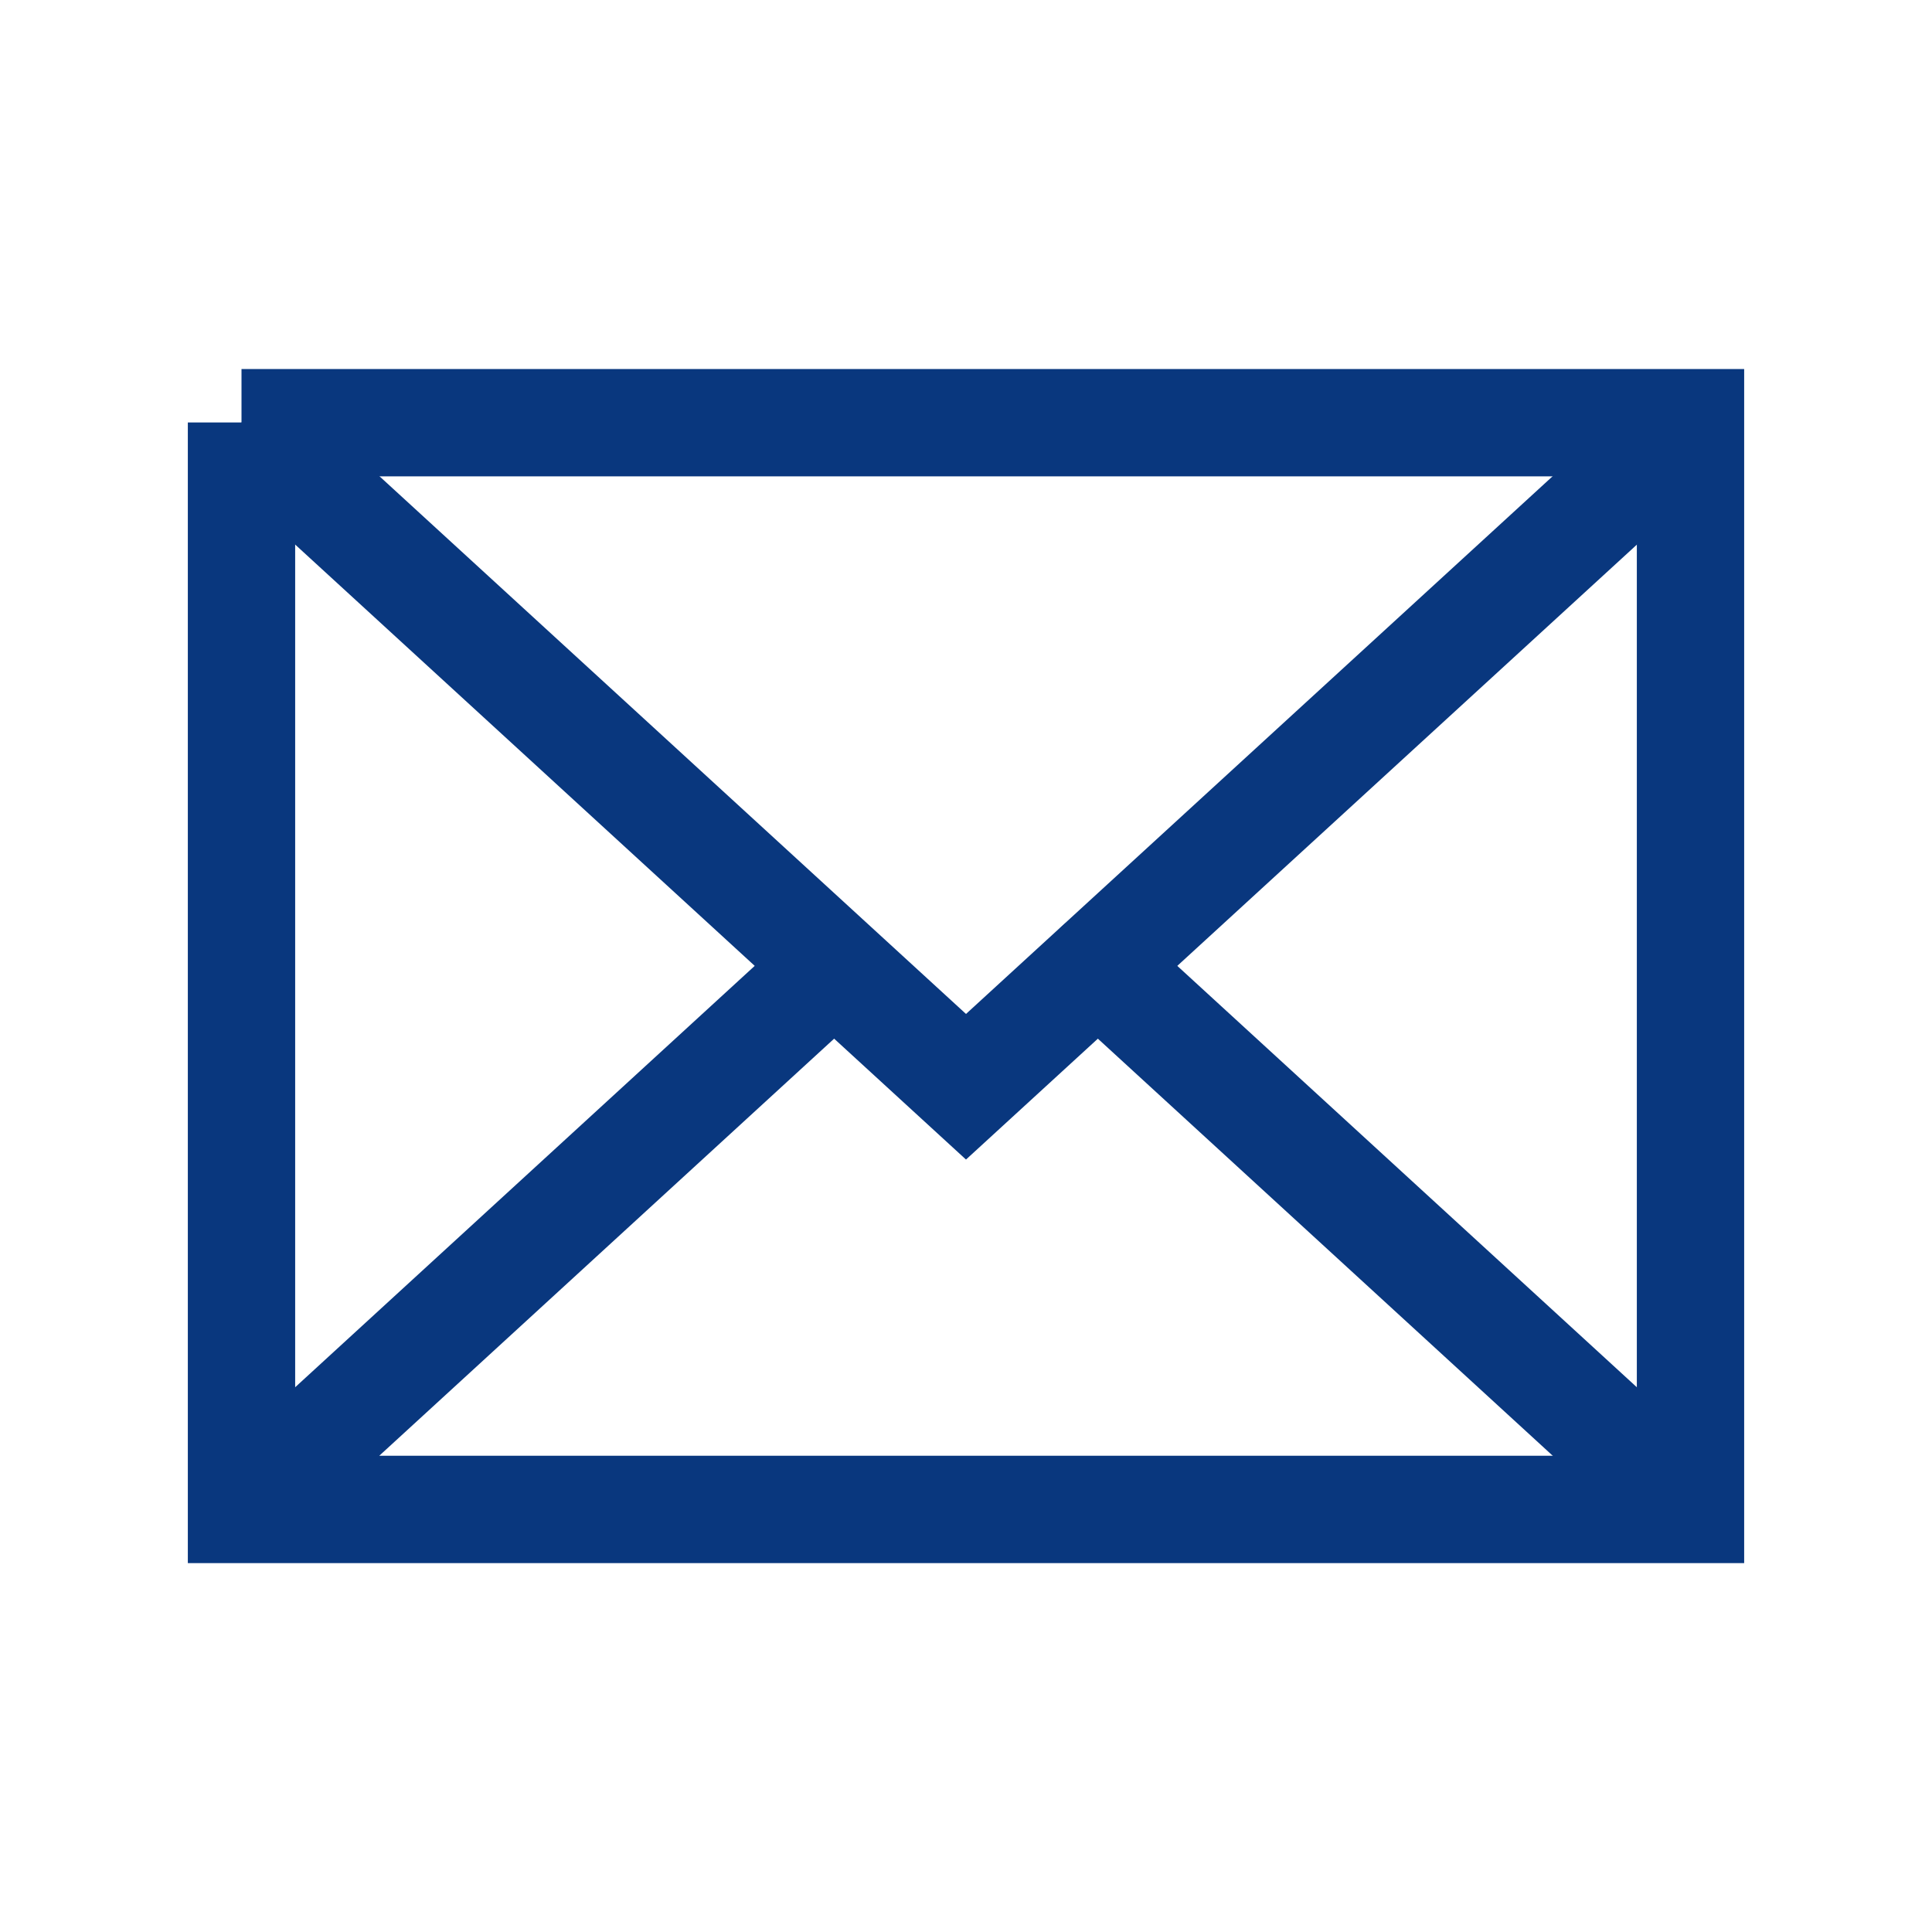
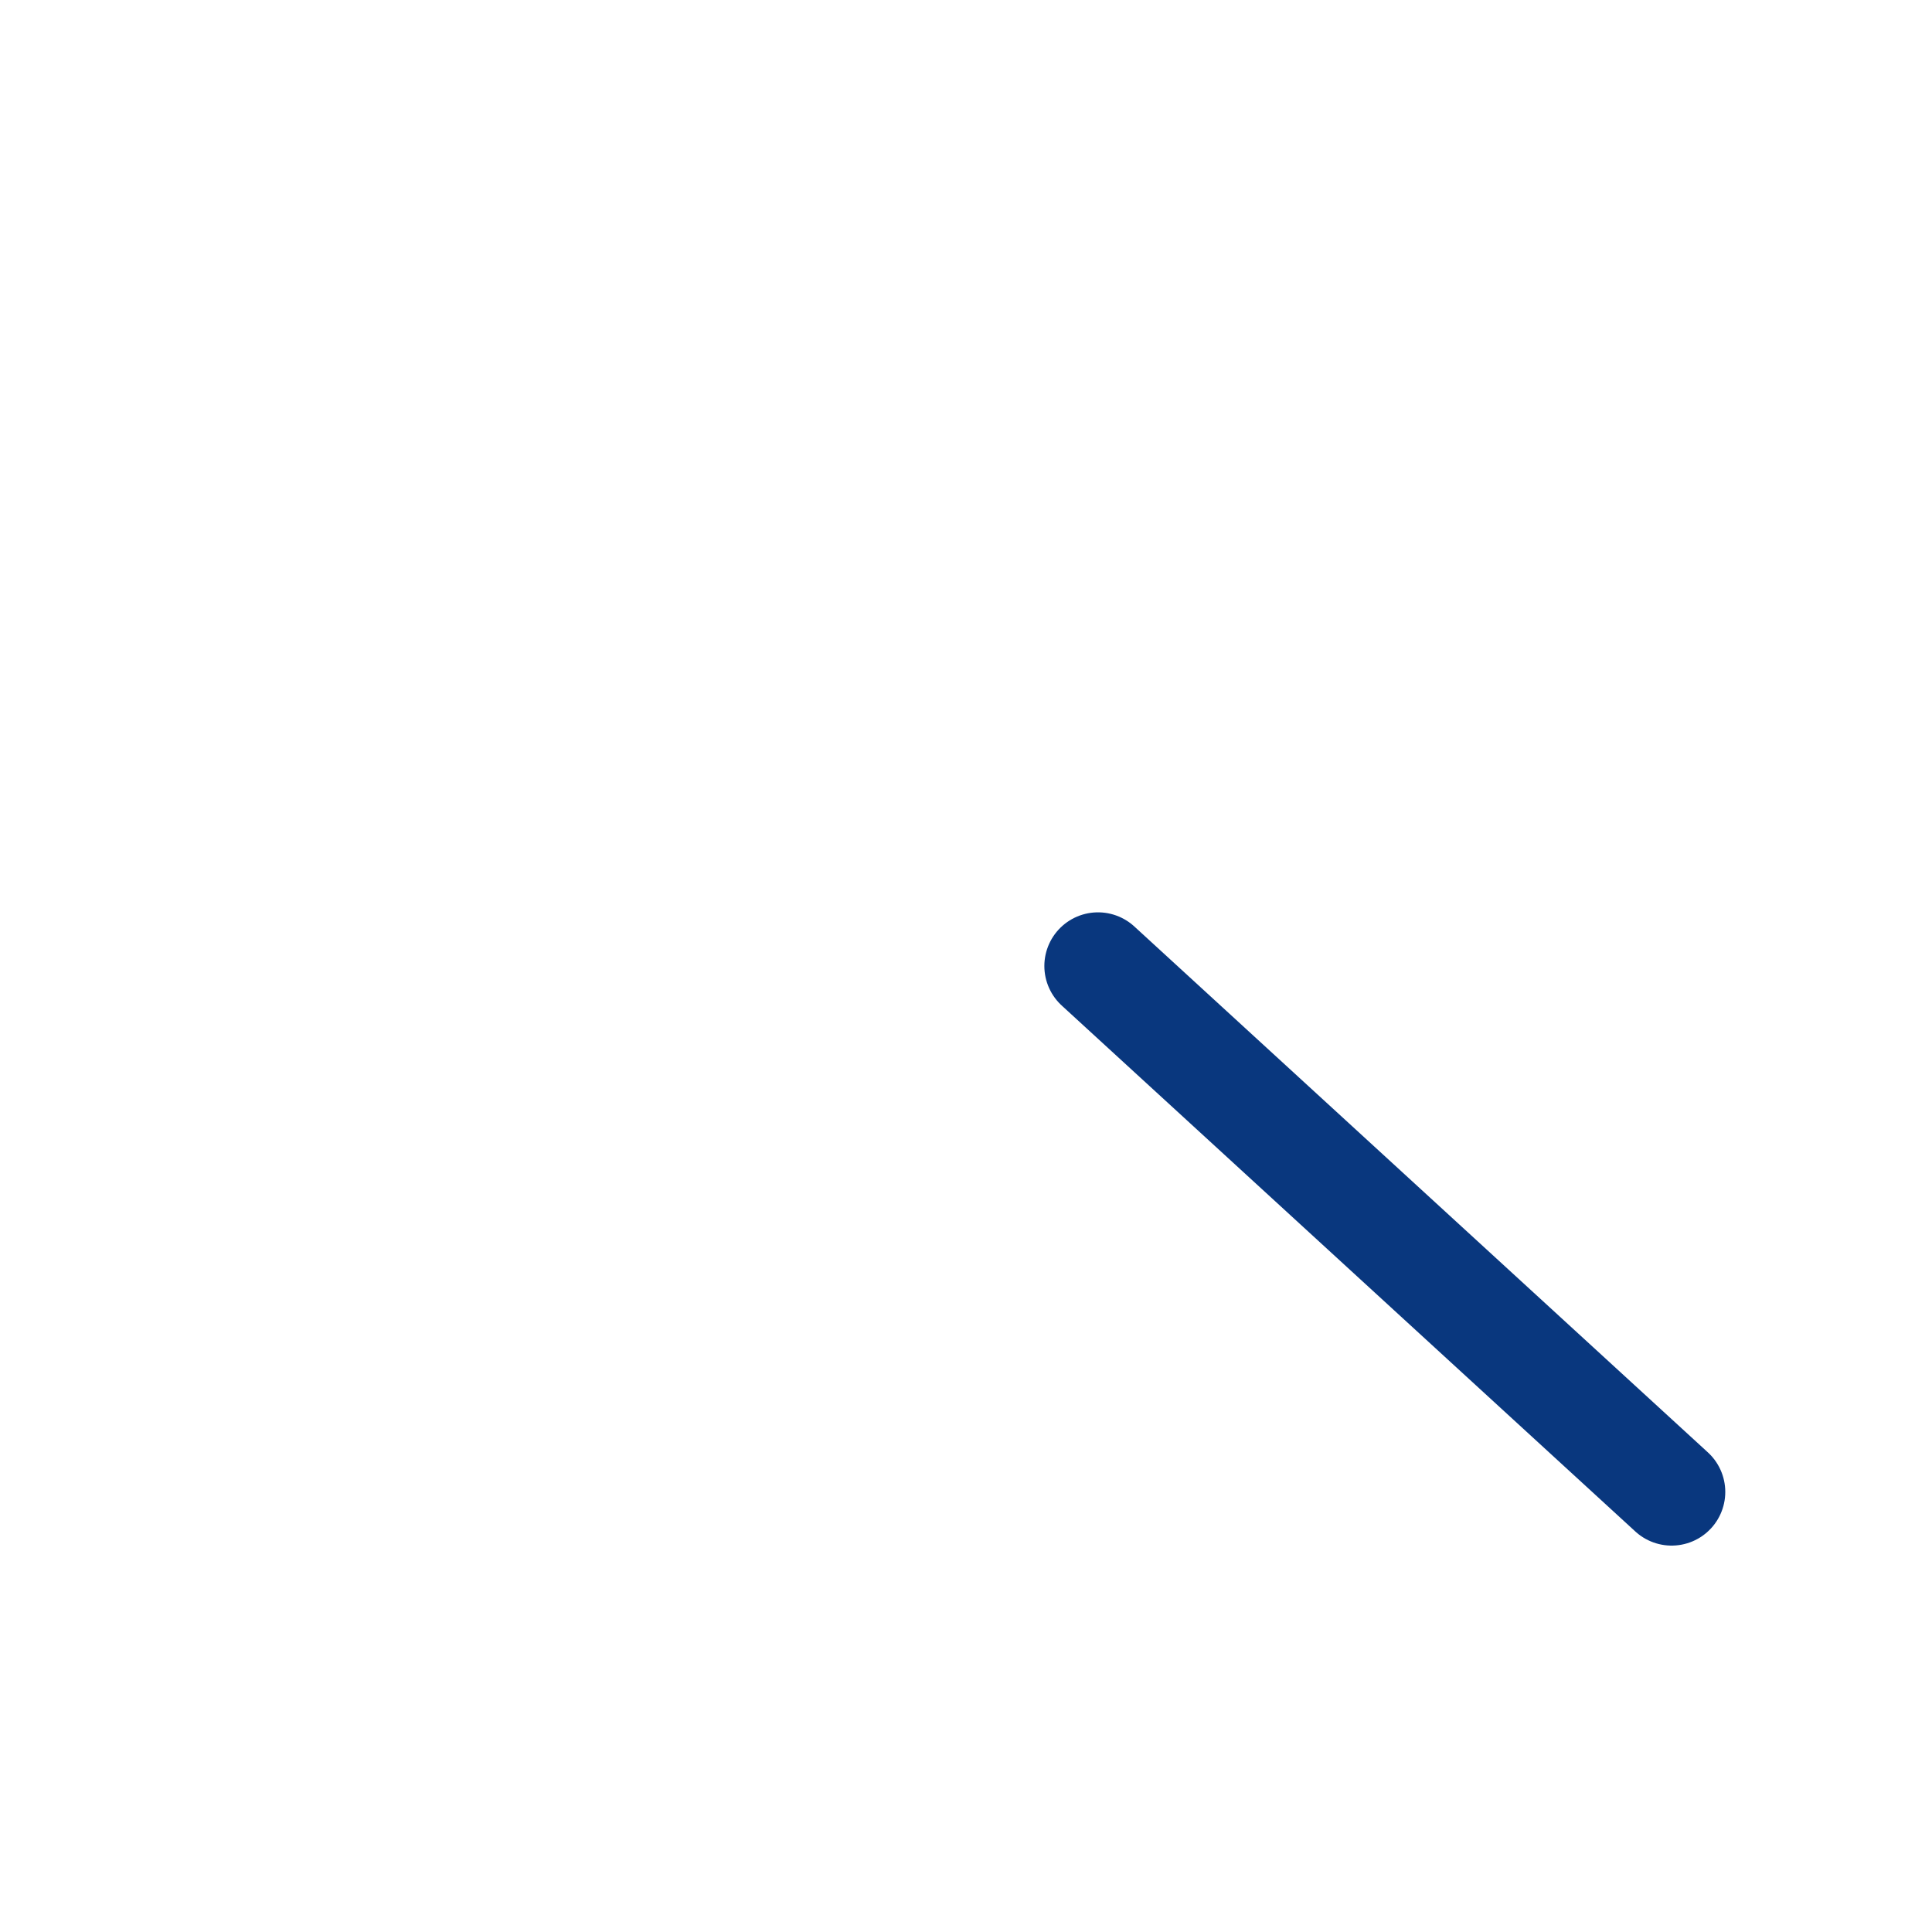
<svg xmlns="http://www.w3.org/2000/svg" width="18" height="18" fill="none">
-   <path stroke="#09377E" d="M15.75 3.938 9 10.125 2.25 3.937" />
-   <path stroke="#09377E" d="M2.25 3.938h13.5v10.125H2.25V3.936zM7.77 9l-5.344 4.9" />
  <path stroke="#09377E" stroke-linecap="round" stroke-linejoin="round" d="M15.574 13.9 10.23 9" />
</svg>